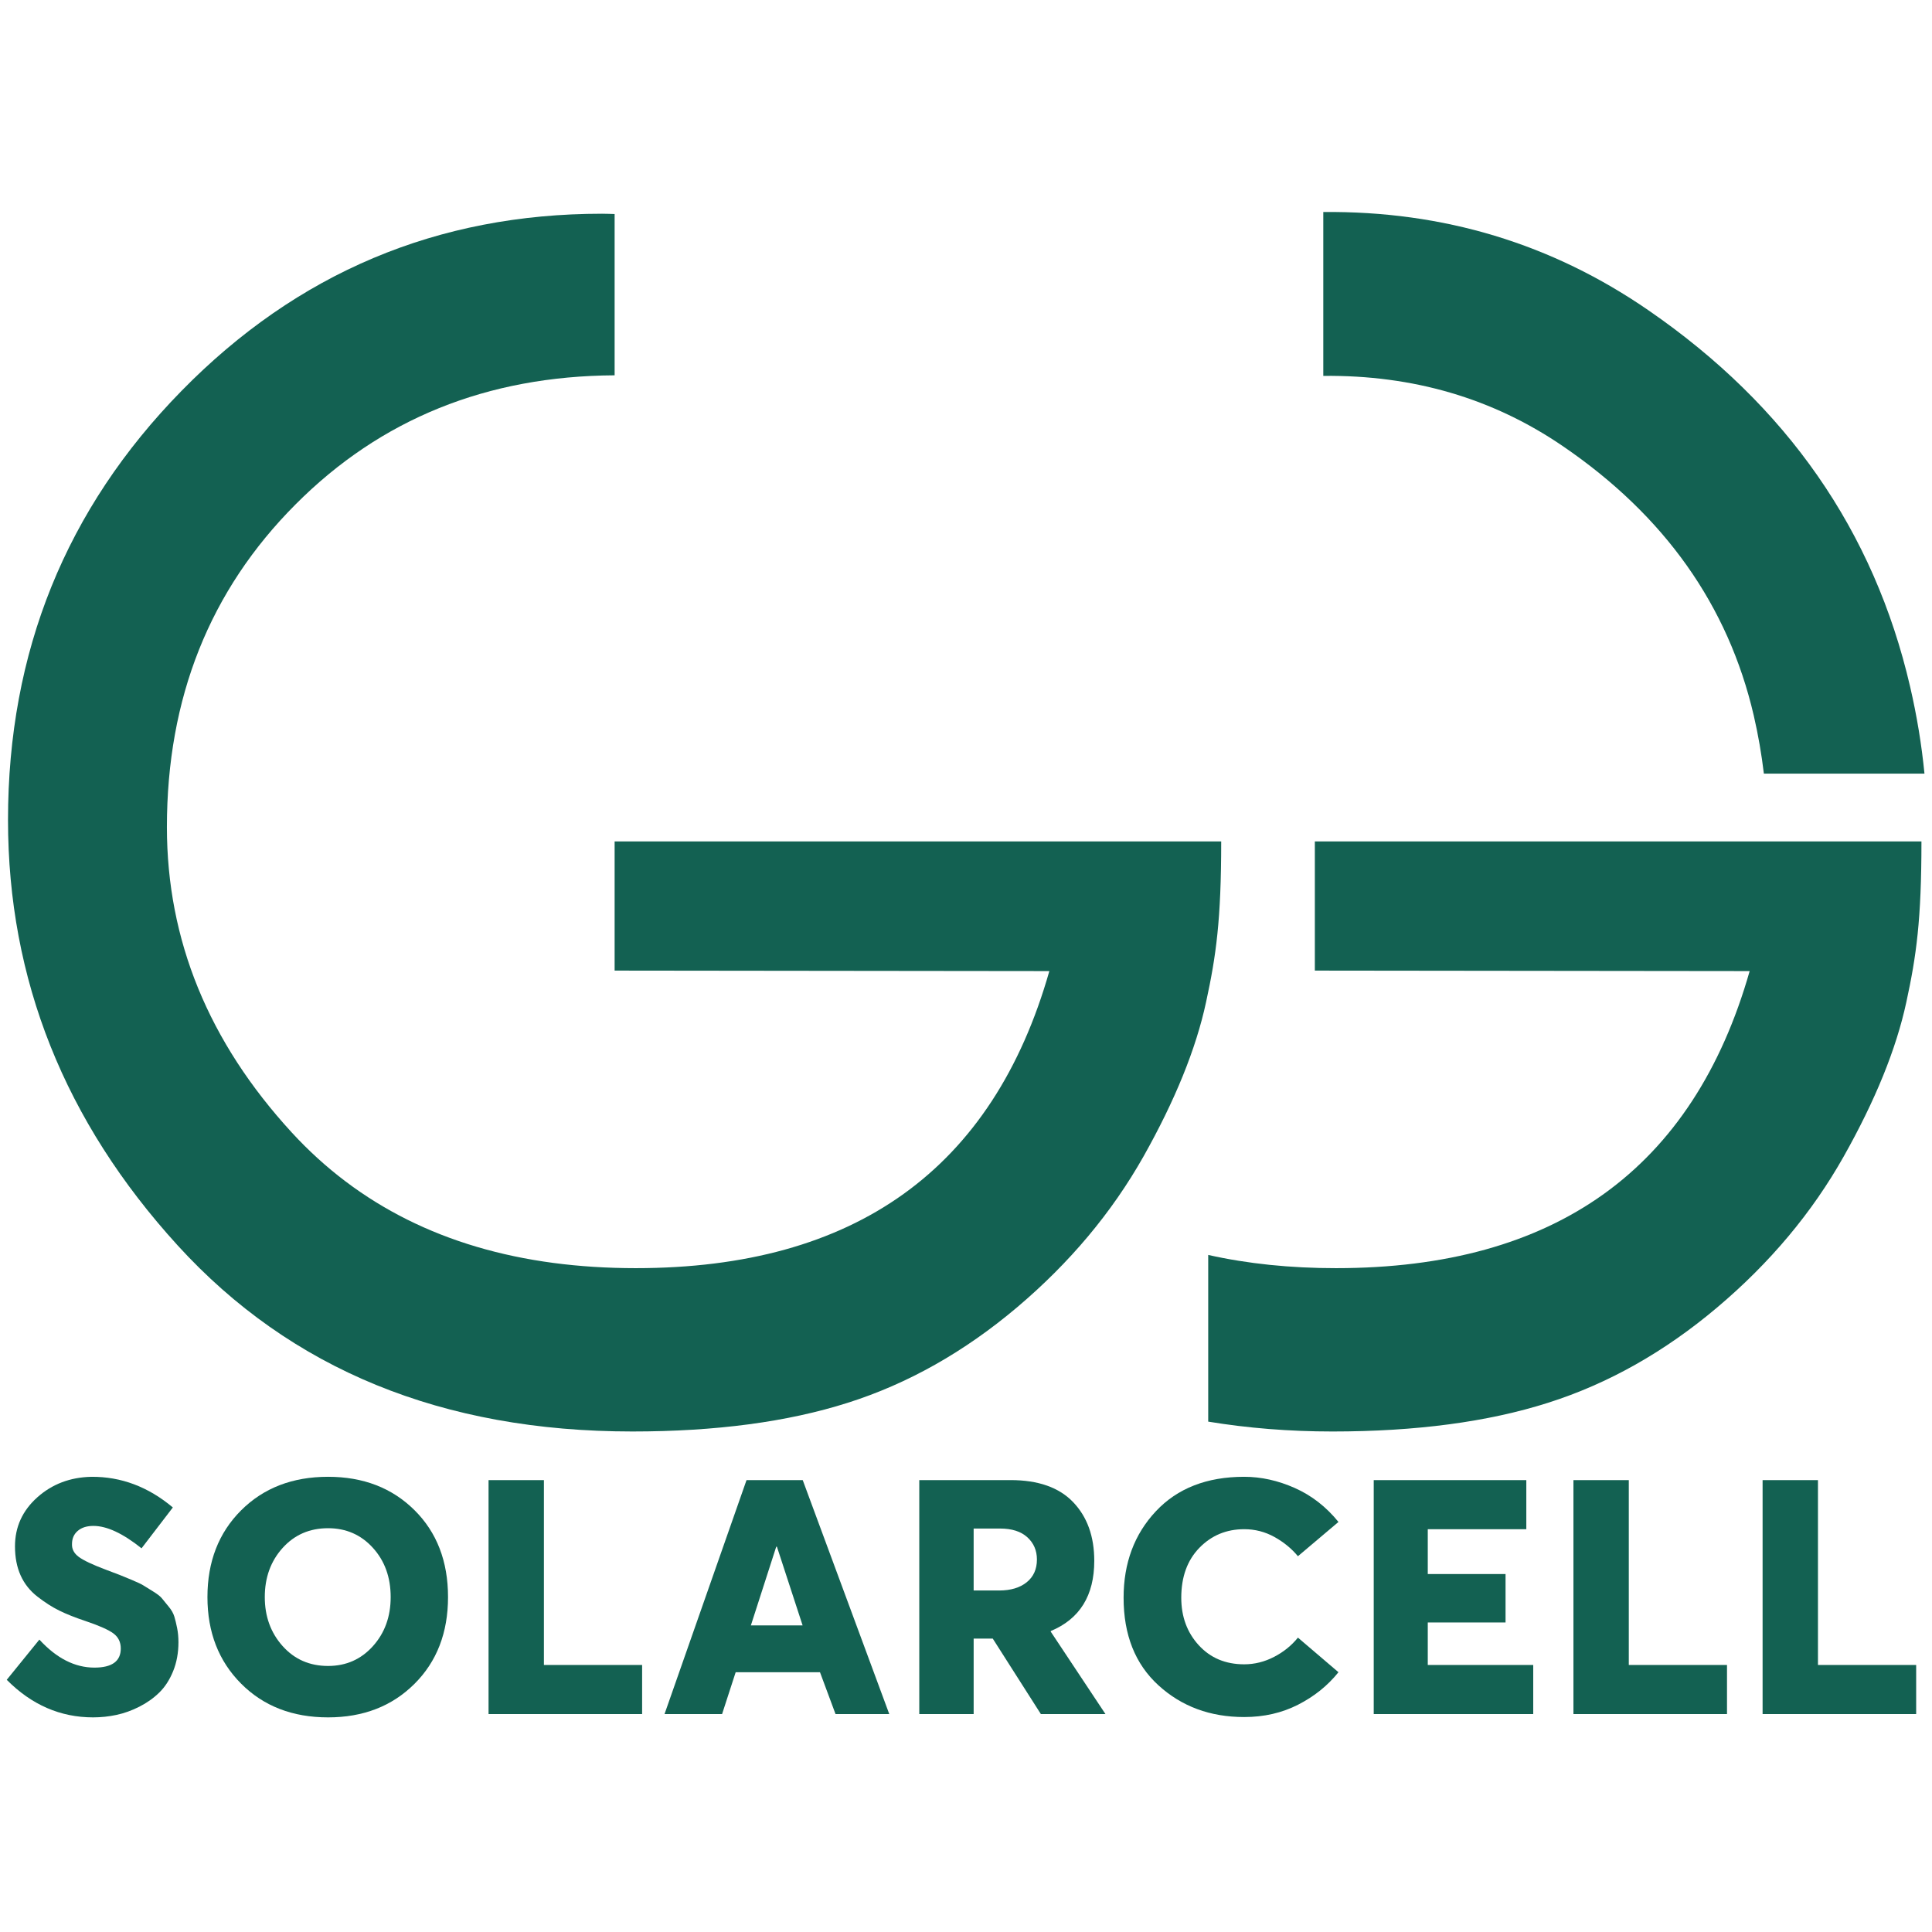
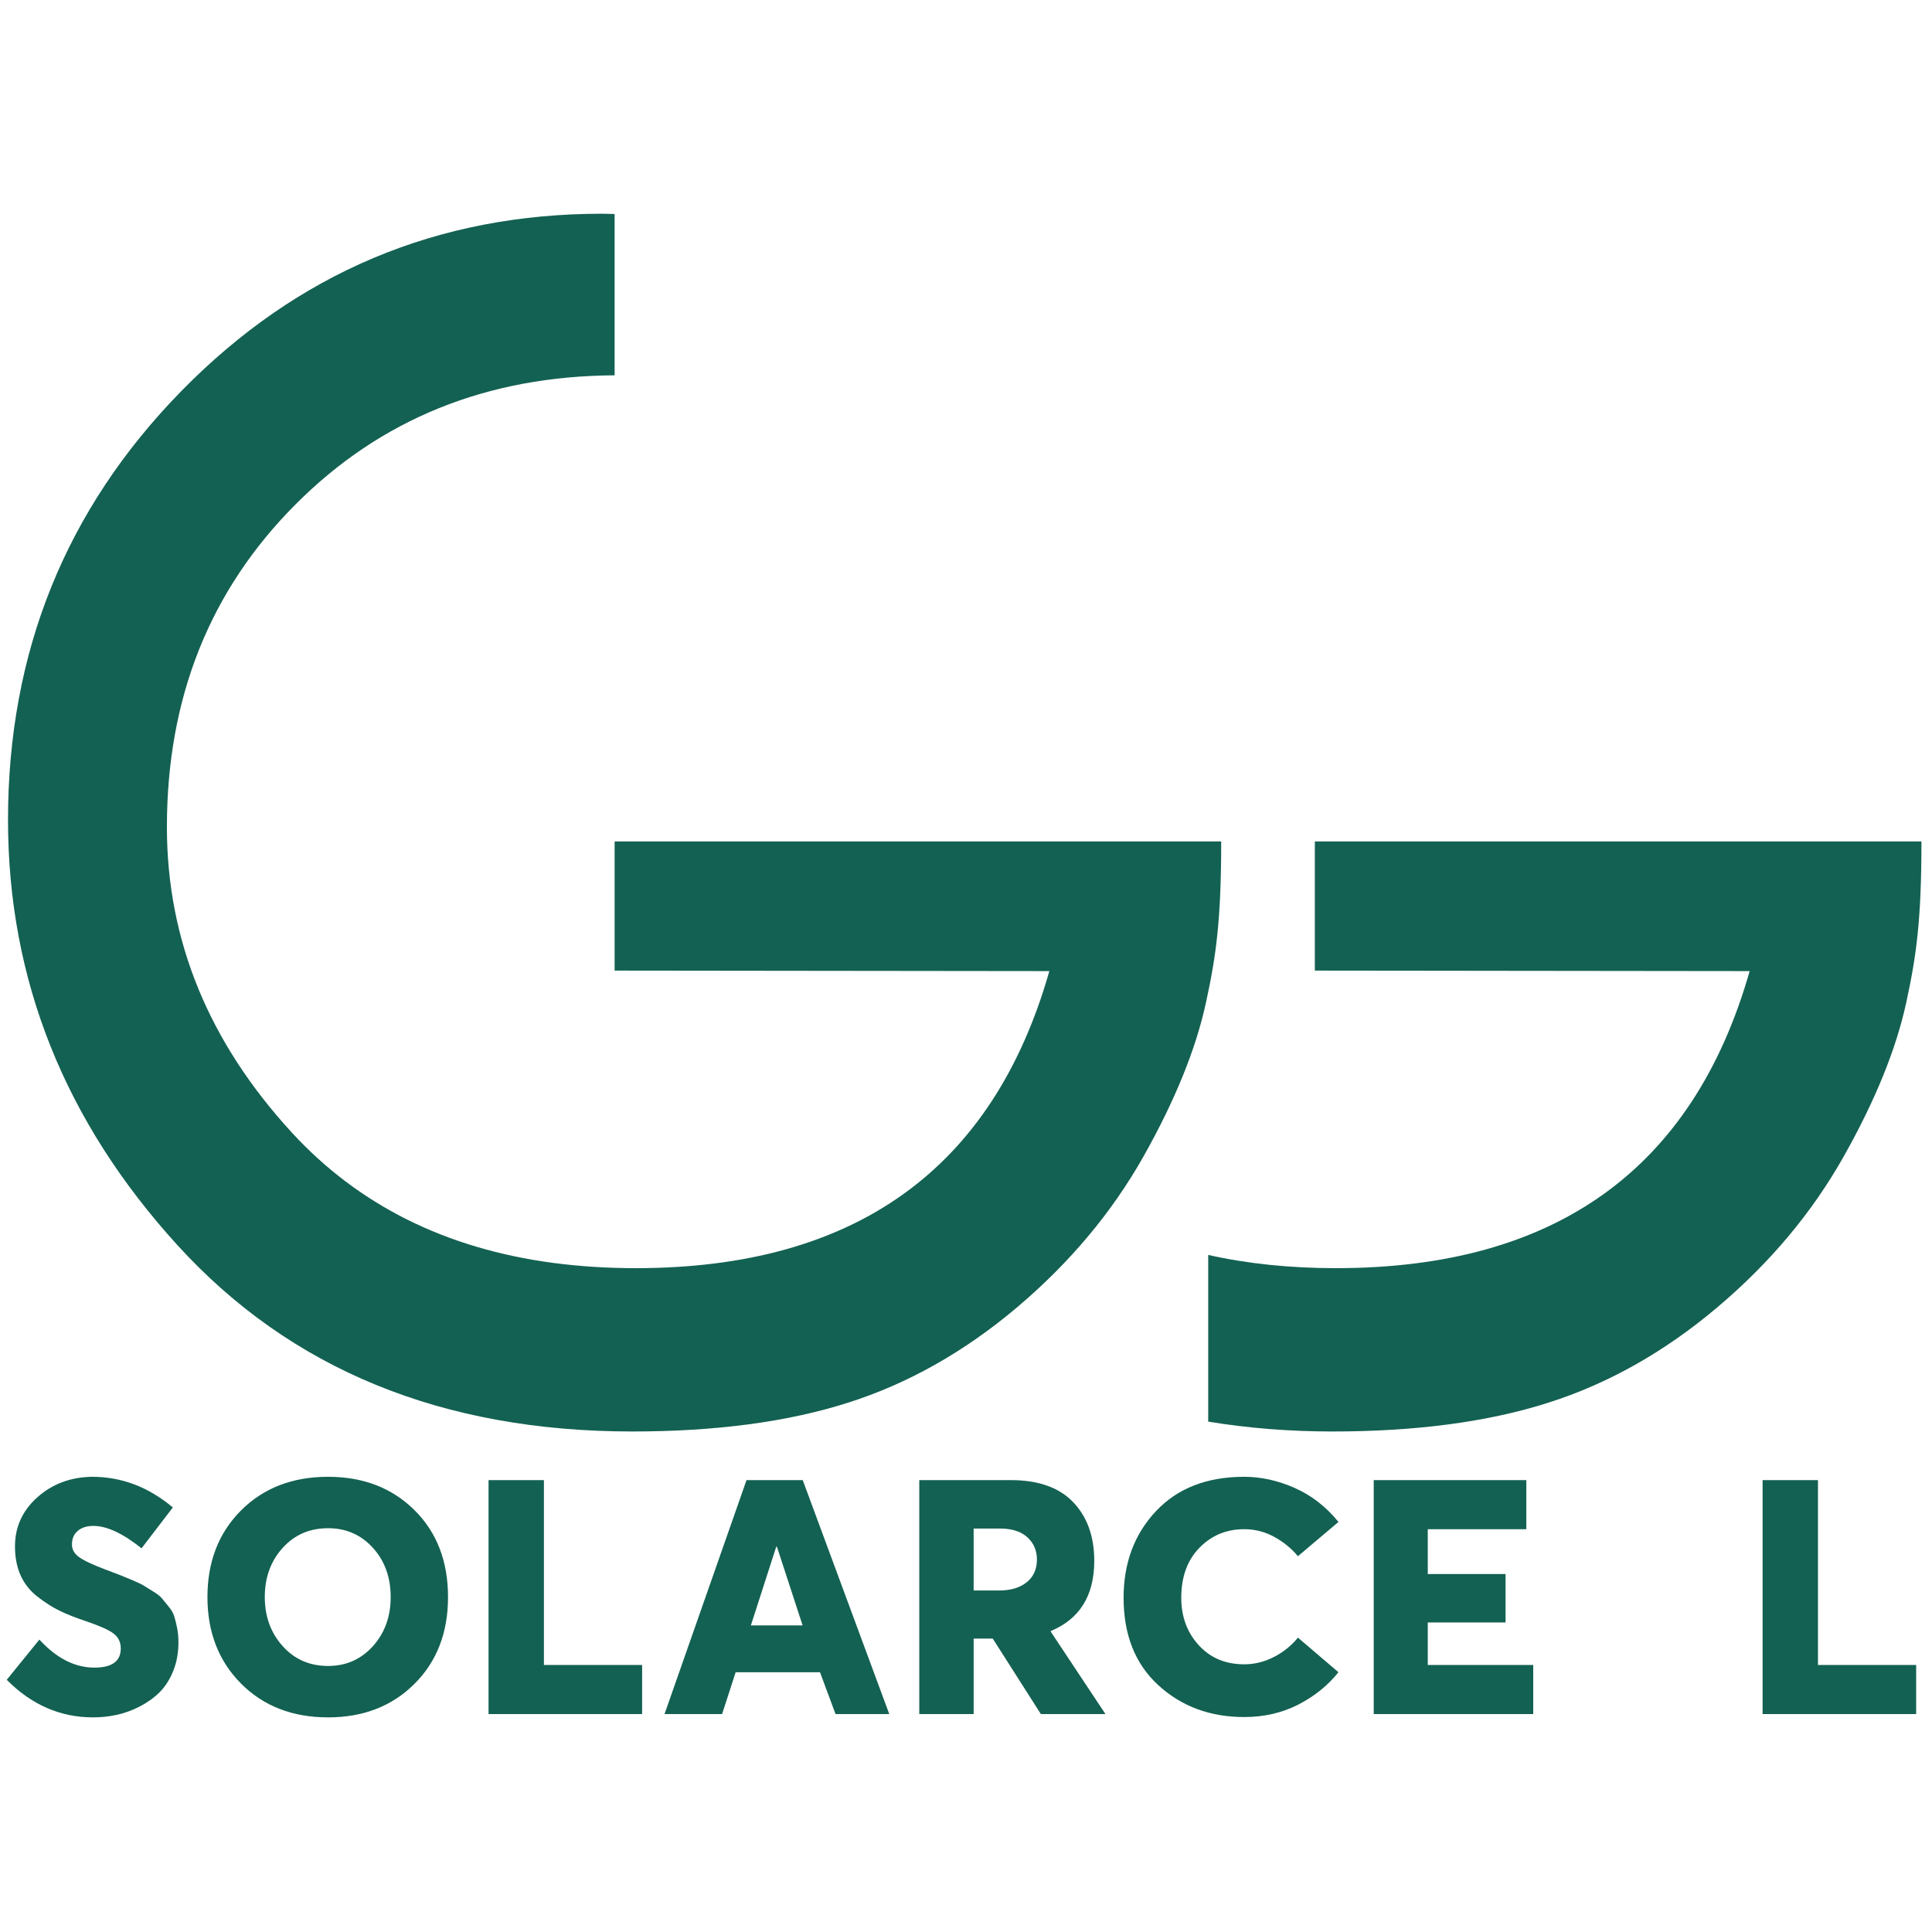
<svg xmlns="http://www.w3.org/2000/svg" version="1.1" id="Layer_1" x="0px" y="0px" width="500px" height="500px" viewBox="0 0 500 500" enable-background="new 0 0 500 500" xml:space="preserve">
  <g>
    <g>
      <g>
        <g>
          <g>
            <path fill="#136152" d="M400.622,363.044c15.56-4.938,30.167-13.175,43.806-24.697c13.64-11.514,24.543-24.526,32.73-39.066       c8.188-14.537,13.589-27.834,16.193-39.896c2.616-12.054,3.919-21.355,3.919-41.621H340.281v33.425l112.53,0.129       c-14.615,51.256-50.286,76.88-107.046,76.88c-11.829,0-22.836-1.122-33.081-3.422v43.139       c10.219,1.679,20.926,2.554,32.19,2.554C366.46,370.468,385.063,367.998,400.622,363.044" />
-             <path fill="#136152" d="M453.867,185.163c1.175,5.093,2.031,10.107,2.622,15.044h41.561c-0.729-7.422-1.954-14.915-3.72-22.528       c-9.327-40.239-31.891-72.695-67.655-97.333c-25.084-17.308-53.159-25.777-84.209-25.477v42.409       c23.231-0.249,43.926,5.812,62.083,18.242C430.824,133.479,447.249,156.702,453.867,185.163" />
          </g>
          <path fill="#136152" d="M143.198,326.844c-27.841-3.695-50.415-14.954-67.709-33.777      c-21.525-23.455-32.293-49.773-32.293-79.014c0-33.417,11.085-61.252,33.296-83.515c22.015-22.109,49.542-33.219,82.572-33.407      v-41.74c-1.08-0.025-2.151-0.078-3.249-0.078c-42.596,0-78.876,15.276-108.829,45.838      c-29.935,30.552-44.912,67.578-44.912,111.05c0,41.32,14.643,78.009,43.917,110.123c29.276,32.096,68.487,48.144,117.66,48.144      c21.594,0,40.172-2.47,55.738-7.424c15.578-4.938,30.168-13.175,43.815-24.697c13.623-11.514,24.526-24.526,32.739-39.066      c8.179-14.537,13.579-27.834,16.177-39.896c2.622-12.054,3.926-21.355,3.926-41.621H159.063v33.425l112.507,0.129      c-14.59,51.256-50.277,76.88-107.037,76.88C157.107,328.197,149.995,327.746,143.198,326.844" />
        </g>
      </g>
    </g>
    <g>
      <path fill="#136152" d="M24.092,444.455c-8.473,0-15.92-3.242-22.346-9.723l8.444-10.405c4.436,4.833,9.183,7.249,14.244,7.249    c4.548,0,6.823-1.648,6.823-4.947c0-1.648-0.627-2.941-1.876-3.88c-1.251-0.938-3.641-2.005-7.165-3.198    c-2.729-0.909-5.019-1.818-6.865-2.729c-1.849-0.908-3.739-2.118-5.672-3.625c-1.933-1.506-3.384-3.339-4.35-5.501    c-0.968-2.161-1.45-4.661-1.45-7.506c0-5.002,1.919-9.224,5.757-12.665c3.839-3.439,8.514-5.216,14.031-5.331    c7.676-0.056,14.696,2.589,21.066,7.933l-8.104,10.575c-4.833-3.866-8.984-5.799-12.452-5.799c-1.705,0-3.058,0.426-4.05,1.279    c-0.997,0.854-1.493,1.99-1.493,3.411c-0.057,1.309,0.525,2.417,1.748,3.327c1.222,0.909,3.567,2.019,7.037,3.325    c1.819,0.683,2.985,1.124,3.496,1.322c0.513,0.201,1.549,0.626,3.113,1.279c1.564,0.655,2.586,1.138,3.07,1.45    c0.482,0.313,1.309,0.824,2.475,1.535c1.164,0.712,1.946,1.321,2.345,1.834c0.396,0.511,0.965,1.208,1.705,2.089    c0.739,0.883,1.236,1.749,1.493,2.602s0.498,1.848,0.726,2.985c0.226,1.138,0.341,2.359,0.341,3.667    c0,2.729-0.456,5.217-1.364,7.464c-0.911,2.246-2.104,4.093-3.583,5.543c-1.479,1.449-3.199,2.674-5.161,3.667    c-1.962,0.996-3.937,1.706-5.927,2.132C28.157,444.241,26.139,444.455,24.092,444.455z" />
      <path fill="#136152" d="M84.902,444.455c-9.211,0-16.717-2.913-22.517-8.742c-5.8-5.828-8.699-13.29-8.699-22.389    c0-9.153,2.899-16.632,8.699-22.431c5.8-5.8,13.306-8.7,22.517-8.7c9.096,0,16.546,2.872,22.346,8.614    c5.8,5.745,8.7,13.25,8.7,22.517c0,9.211-2.9,16.704-8.7,22.473C101.448,441.569,93.998,444.455,84.902,444.455z M84.902,431.149    c4.662,0,8.528-1.706,11.599-5.117s4.605-7.646,4.605-12.708c0-5.118-1.534-9.367-4.605-12.75s-6.937-5.075-11.599-5.075    c-4.776,0-8.699,1.706-11.77,5.117s-4.605,7.648-4.605,12.708c0,5.004,1.534,9.226,4.605,12.666    C76.203,429.43,80.126,431.149,84.902,431.149z" />
      <path fill="#136152" d="M126.436,443.603v-60.556h14.329v47.848h25.416v12.708H126.436z" />
      <path fill="#136152" d="M216.237,443.603l-4.024-10.832h-21.821l-3.517,10.832h-14.897l21.224-60.556h14.542l22.4,60.556H216.237z     M194.325,420.659h13.391l-6.653-20.384h-0.17L194.325,420.659z" />
-       <path fill="#136152" d="M286.095,443.603h-16.717l-12.451-19.531h-4.947v19.531h-14.072v-60.556h23.626    c7.162,0,12.564,1.906,16.204,5.714c3.638,3.811,5.457,8.87,5.457,15.183c0,8.984-3.752,15.039-11.257,18.166v0.171    L286.095,443.603z M251.979,395.584v16.035h6.568c3.013,0,5.4-0.71,7.162-2.133c1.763-1.42,2.646-3.382,2.646-5.885    c0-2.33-0.826-4.25-2.475-5.757c-1.648-1.506-4.009-2.261-7.078-2.261H251.979z" />
+       <path fill="#136152" d="M286.095,443.603h-16.717l-12.451-19.531h-4.947v19.531h-14.072v-60.556h23.626    c7.162,0,12.564,1.906,16.204,5.714c3.638,3.811,5.457,8.87,5.457,15.183c0,8.984-3.752,15.039-11.257,18.166v0.171    L286.095,443.603M251.979,395.584v16.035h6.568c3.013,0,5.4-0.71,7.162-2.133c1.763-1.42,2.646-3.382,2.646-5.885    c0-2.33-0.826-4.25-2.475-5.757c-1.648-1.506-4.009-2.261-7.078-2.261H251.979z" />
      <path fill="#136152" d="M322.001,444.369c-8.813,0-16.219-2.741-22.217-8.23c-6-5.485-8.998-13.034-8.998-22.644    c0-8.984,2.784-16.446,8.358-22.388c5.571-5.941,13.19-8.914,22.856-8.914c4.379,0,8.743,0.968,13.092,2.9    c4.351,1.933,8.116,4.861,11.301,8.785l-10.49,8.87c-1.65-1.99-3.682-3.654-6.098-4.99c-2.417-1.336-5.019-2.004-7.805-2.004    c-4.605,0-8.472,1.606-11.6,4.819c-3.127,3.213-4.69,7.52-4.69,12.921c0,4.891,1.506,8.984,4.521,12.281    c3.012,3.299,6.936,4.946,11.769,4.946c2.673,0,5.246-0.64,7.72-1.918c2.473-1.279,4.532-2.943,6.183-4.99l10.49,8.956    c-2.785,3.469-6.269,6.269-10.447,8.401C331.768,443.303,327.119,444.369,322.001,444.369z" />
      <path fill="#136152" d="M355.52,443.603v-60.556h39.489v12.708h-25.502v11.599h20.127v12.537h-20.127v11.004H396.8v12.708H355.52z    " />
-       <path fill="#136152" d="M407.204,443.603v-60.556h14.328v47.848h25.416v12.708H407.204z" />
      <path fill="#136152" d="M456.158,443.603v-60.556h14.329v47.848h25.416v12.708H456.158z" />
    </g>
  </g>
</svg>